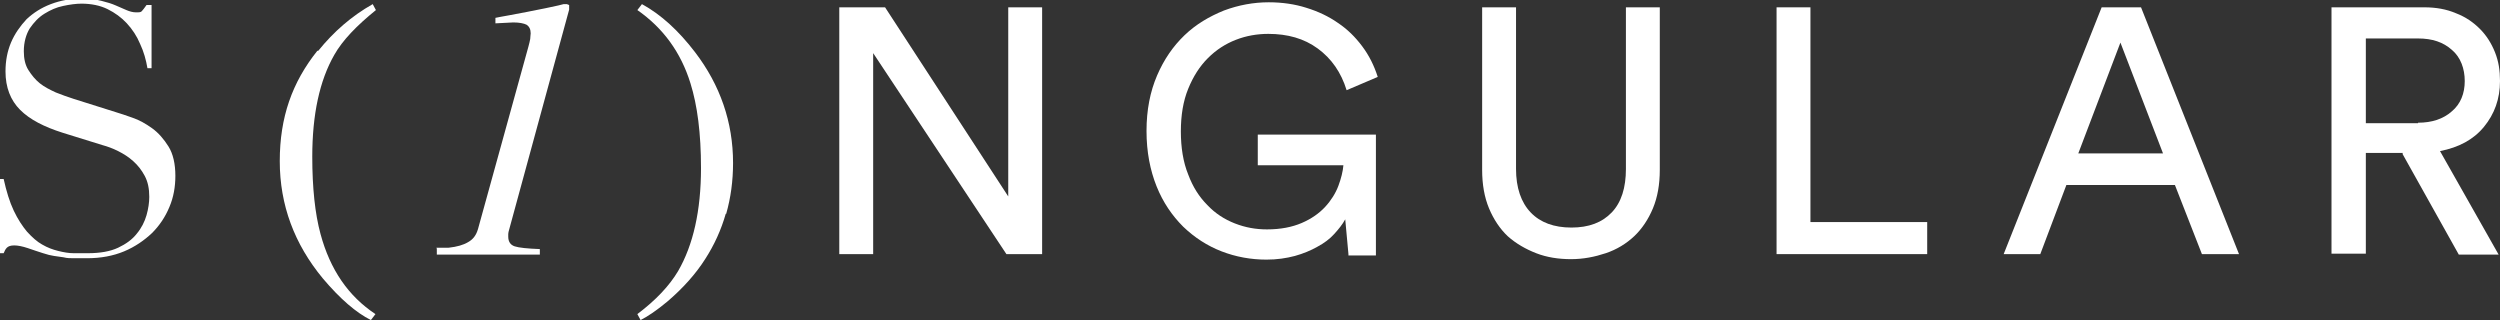
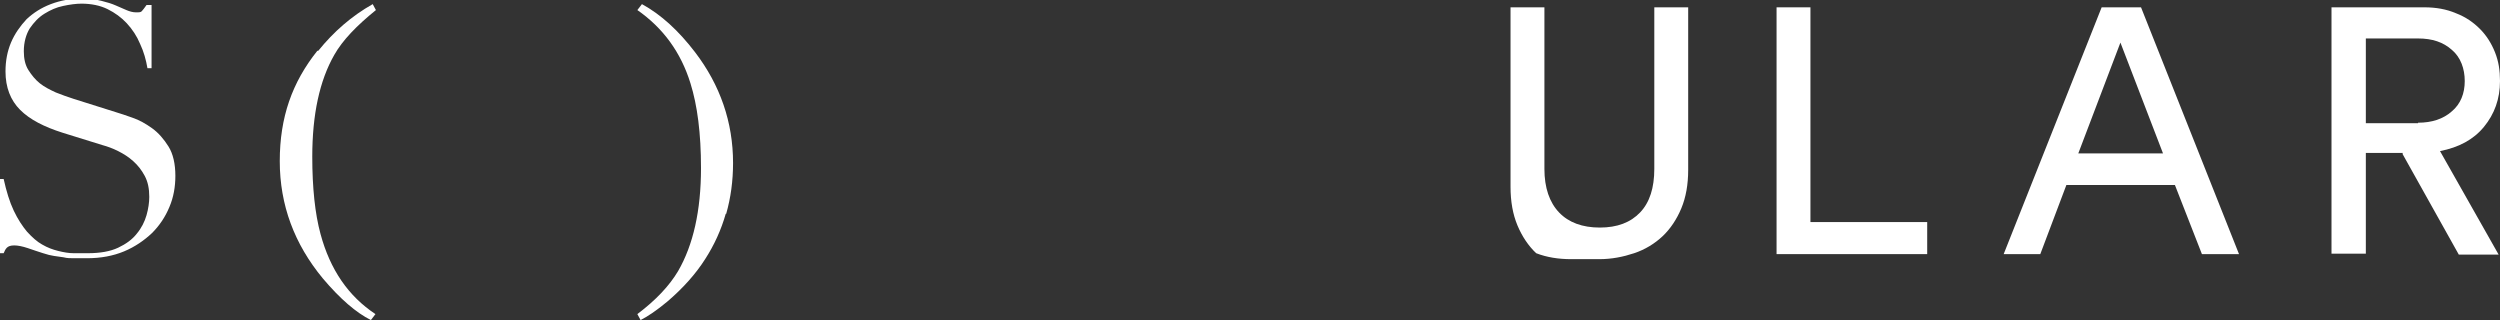
<svg xmlns="http://www.w3.org/2000/svg" id="Layer_2" data-name="Layer 2" viewBox="0 0 54.6 6.99">
  <rect x="0" y="0" width="54.6" height="6.99" fill="#333333" stroke="none" />
  <defs>
    <style> .cls-1 { fill: #fff; } </style>
  </defs>
  <g id="Layer_1-2" data-name="Layer 1">
    <path class="cls-1" d="M0,3.91h.08c.06.27.13.5.22.69s.19.34.29.46c.11.12.22.22.33.28.12.07.23.11.35.14.12.03.23.05.34.05.11,0,.21,0,.31,0,.27,0,.49-.04.66-.12.17-.08.31-.18.41-.31.1-.12.17-.26.21-.4s.06-.28.06-.4c0-.18-.03-.33-.1-.46-.07-.13-.15-.23-.25-.32s-.21-.16-.33-.22c-.12-.06-.23-.1-.34-.13l-.87-.27c-.41-.13-.72-.29-.93-.5-.21-.21-.32-.49-.32-.84,0-.23.04-.44.12-.63.08-.19.2-.36.34-.51.15-.14.32-.25.53-.33.21-.08.43-.12.67-.12.18,0,.33.02.44.05.12.03.22.06.31.1.09.04.16.07.23.1.07.03.14.05.21.05.07,0,.11,0,.13-.03.02-.02.05-.06.1-.13h.11v1.38h-.09c-.03-.18-.08-.36-.16-.53-.07-.17-.17-.32-.29-.45-.12-.13-.26-.23-.42-.31-.16-.08-.36-.12-.57-.12-.12,0-.26.02-.4.05-.15.03-.28.09-.41.17-.13.08-.23.19-.32.32-.08.13-.13.3-.13.5,0,.16.03.3.1.41.07.11.15.21.25.29.1.08.22.14.35.2.13.05.26.1.39.14l.92.29c.1.03.22.07.36.12.15.05.29.13.43.23.14.1.26.24.36.4s.15.38.15.64c0,.24-.04.47-.13.68-.09.22-.22.41-.38.57-.17.16-.37.3-.61.4s-.51.15-.81.15c-.11,0-.2,0-.28,0s-.16,0-.23-.02c-.07-.01-.14-.02-.21-.03-.07-.01-.15-.03-.24-.06-.1-.03-.21-.07-.33-.11-.12-.04-.22-.06-.3-.06-.08,0-.13.02-.16.05-.03.03-.05.07-.07.12h-.11v-1.63Z" />
    <path class="cls-1" d="M6.95,1.11c.34-.42.73-.76,1.19-1.02l.07.13c-.42.34-.73.66-.91.98-.32.56-.48,1.3-.48,2.22,0,.68.06,1.25.18,1.69.21.78.61,1.36,1.2,1.75l-.1.13c-.32-.16-.67-.46-1.05-.91-.62-.75-.94-1.6-.94-2.56s.27-1.72.82-2.41Z" />
-     <path class="cls-1" d="M9.53,5.41h.27c.18-.02.32-.06.42-.12.11-.06.18-.15.22-.29l1.1-3.98c.02-.07.03-.12.04-.17,0-.05.01-.09.01-.12,0-.09-.03-.15-.09-.19-.06-.03-.16-.05-.29-.05l-.39.02v-.12l.1-.02c.07-.01.27-.05.59-.11.32-.06.54-.11.68-.14l.12-.03h.07s.05.02.05.02c0,.02,0,.03,0,.05,0,.02,0,.03,0,.05l-1.32,4.84s-.01.04-.01.06c0,.02,0,.04,0,.06,0,.11.05.18.14.21.09.03.28.05.55.06v.12h-2.25v-.13Z" />
    <path class="cls-1" d="M15.85,4.67c-.1.35-.25.68-.45.99-.21.33-.49.64-.83.93-.23.19-.42.32-.58.4l-.07-.13c.41-.31.7-.62.89-.94.33-.57.5-1.32.5-2.25,0-.76-.08-1.37-.23-1.85-.21-.68-.6-1.21-1.16-1.6l.1-.13c.42.23.8.58,1.16,1.05.55.72.83,1.53.83,2.42,0,.39-.05.76-.15,1.11Z" />
-     <path class="cls-1" d="M21.98,5.55l-2.91-4.39v4.39h-.74V.16h1l2.69,4.13V.16h.74v5.39h-.78Z" />
-     <path class="cls-1" d="M29.45,5.55l-.07-.76c-.06.11-.14.21-.24.32s-.22.2-.37.28c-.14.08-.31.15-.49.2-.19.05-.39.08-.62.08-.34,0-.67-.06-.98-.18-.31-.12-.59-.3-.84-.54-.24-.24-.44-.53-.58-.88-.14-.35-.22-.75-.22-1.21s.08-.86.23-1.21.35-.64.6-.88c.25-.24.54-.41.86-.54.32-.12.65-.18.98-.18.29,0,.57.04.82.12.26.08.49.19.69.33.21.14.38.31.53.51.15.2.26.42.34.67l-.68.29c-.12-.39-.33-.69-.63-.91-.3-.22-.66-.32-1.08-.32-.24,0-.48.04-.71.13-.23.09-.43.22-.61.4s-.32.4-.43.67c-.11.27-.16.58-.16.93s.05.67.16.94c.1.27.24.49.42.67.17.18.37.31.6.4.23.09.46.13.7.13.3,0,.55-.05.76-.14.21-.09.38-.21.51-.35.13-.14.23-.3.29-.46.06-.16.1-.32.11-.45h-1.87v-.67h2.58v2.64h-.6Z" />
-     <path class="cls-1" d="M34.31,5.66c-.27,0-.53-.04-.76-.13s-.44-.21-.62-.37c-.17-.16-.31-.37-.41-.61-.1-.24-.15-.52-.15-.84V.16h.74v3.53c0,.41.11.73.32.95.21.22.51.33.89.33s.67-.11.88-.33c.21-.22.31-.54.31-.95V.16h.74v3.55c0,.32-.05.6-.15.84-.1.24-.24.45-.41.61-.17.16-.38.29-.62.37s-.49.13-.76.13Z" />
+     <path class="cls-1" d="M34.31,5.66c-.27,0-.53-.04-.76-.13c-.17-.16-.31-.37-.41-.61-.1-.24-.15-.52-.15-.84V.16h.74v3.53c0,.41.11.73.32.95.21.22.51.33.89.33s.67-.11.88-.33c.21-.22.31-.54.31-.95V.16h.74v3.55c0,.32-.05.6-.15.84-.1.24-.24.45-.41.61-.17.16-.38.29-.62.37s-.49.13-.76.13Z" />
    <path class="cls-1" d="M38.8,5.55V.16h.74v4.69h2.55v.7h-3.29Z" />
    <path class="cls-1" d="M47.52,4.04h-2.39l-.57,1.51h-.8L45.9.16h.86l2.14,5.39h-.81l-.59-1.51ZM45.39,3.35h1.85l-.93-2.42-.92,2.42Z" />
    <path class="cls-1" d="M52.48,3.34h-.81v2.2h-.75V.16h2.03c.25,0,.48.04.69.13.21.08.38.2.52.34s.25.31.33.51c.08.2.11.4.11.63,0,.39-.12.72-.35,1s-.55.45-.96.53l1.28,2.26h-.87l-1.23-2.2ZM52.81,2.68c.3,0,.55-.08.74-.25.19-.16.28-.39.28-.66s-.09-.52-.28-.68c-.19-.17-.43-.25-.74-.25h-1.14v1.85h1.14Z" />
  </g>
</svg>